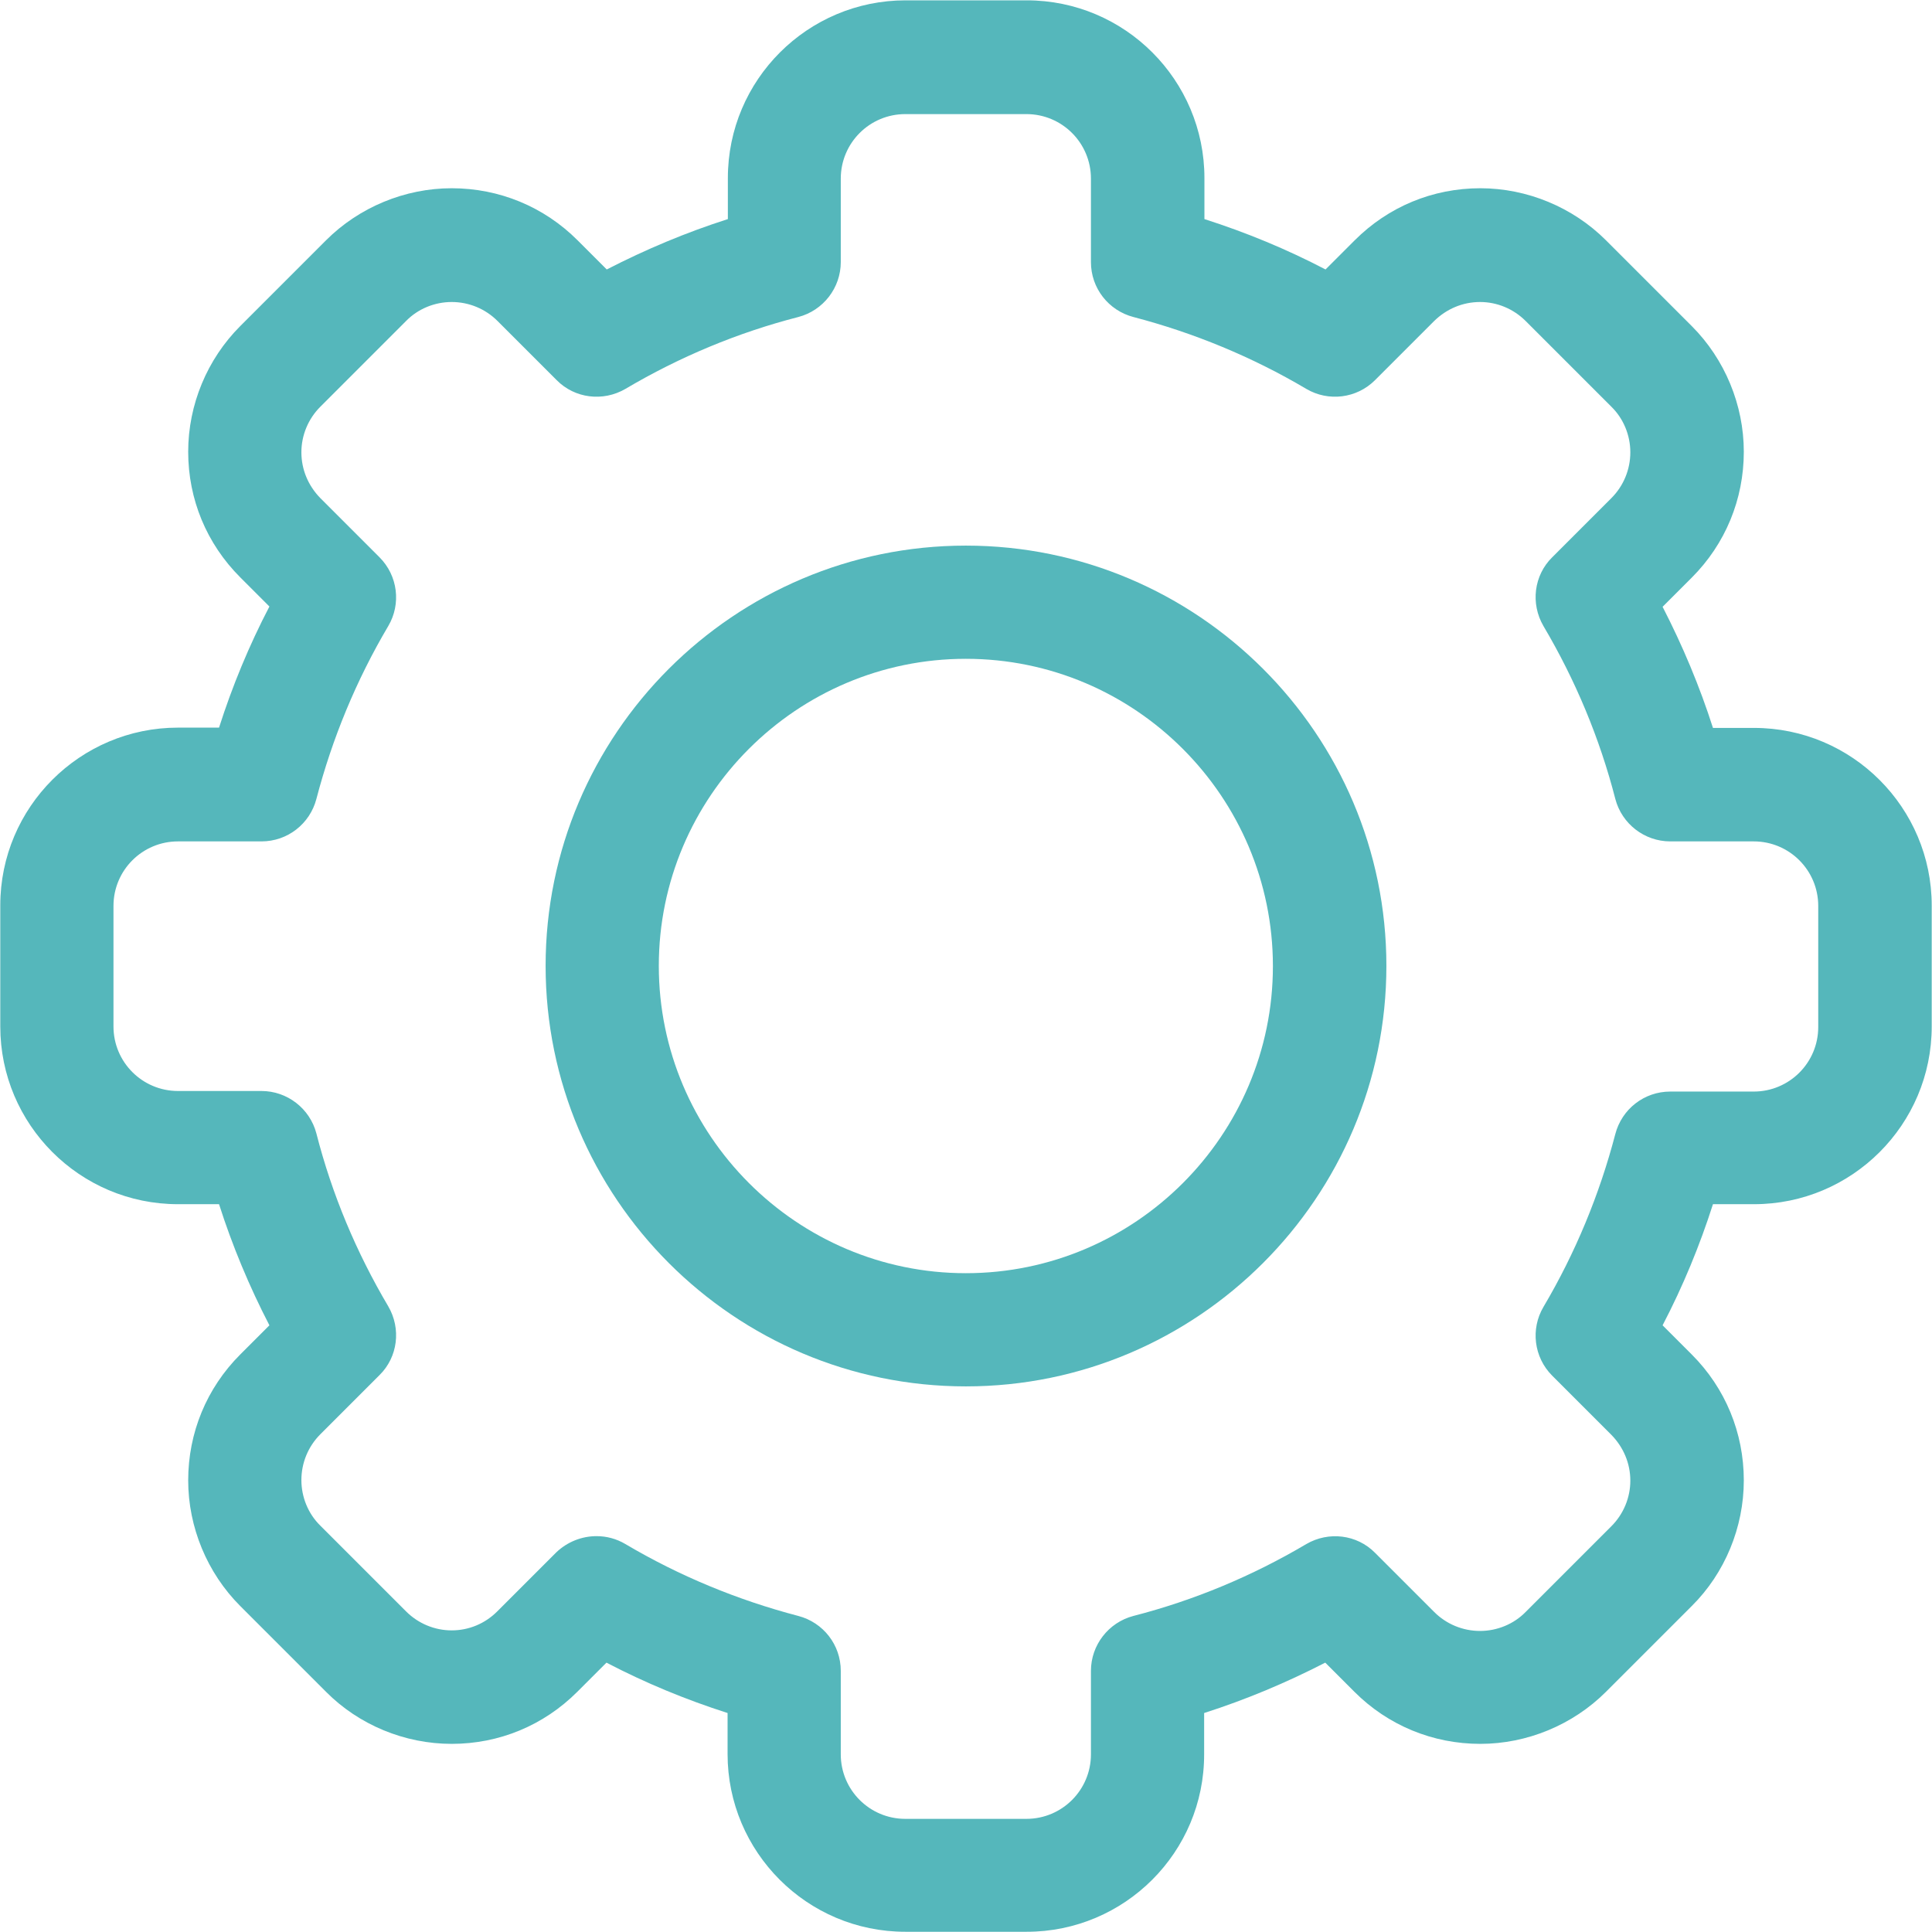
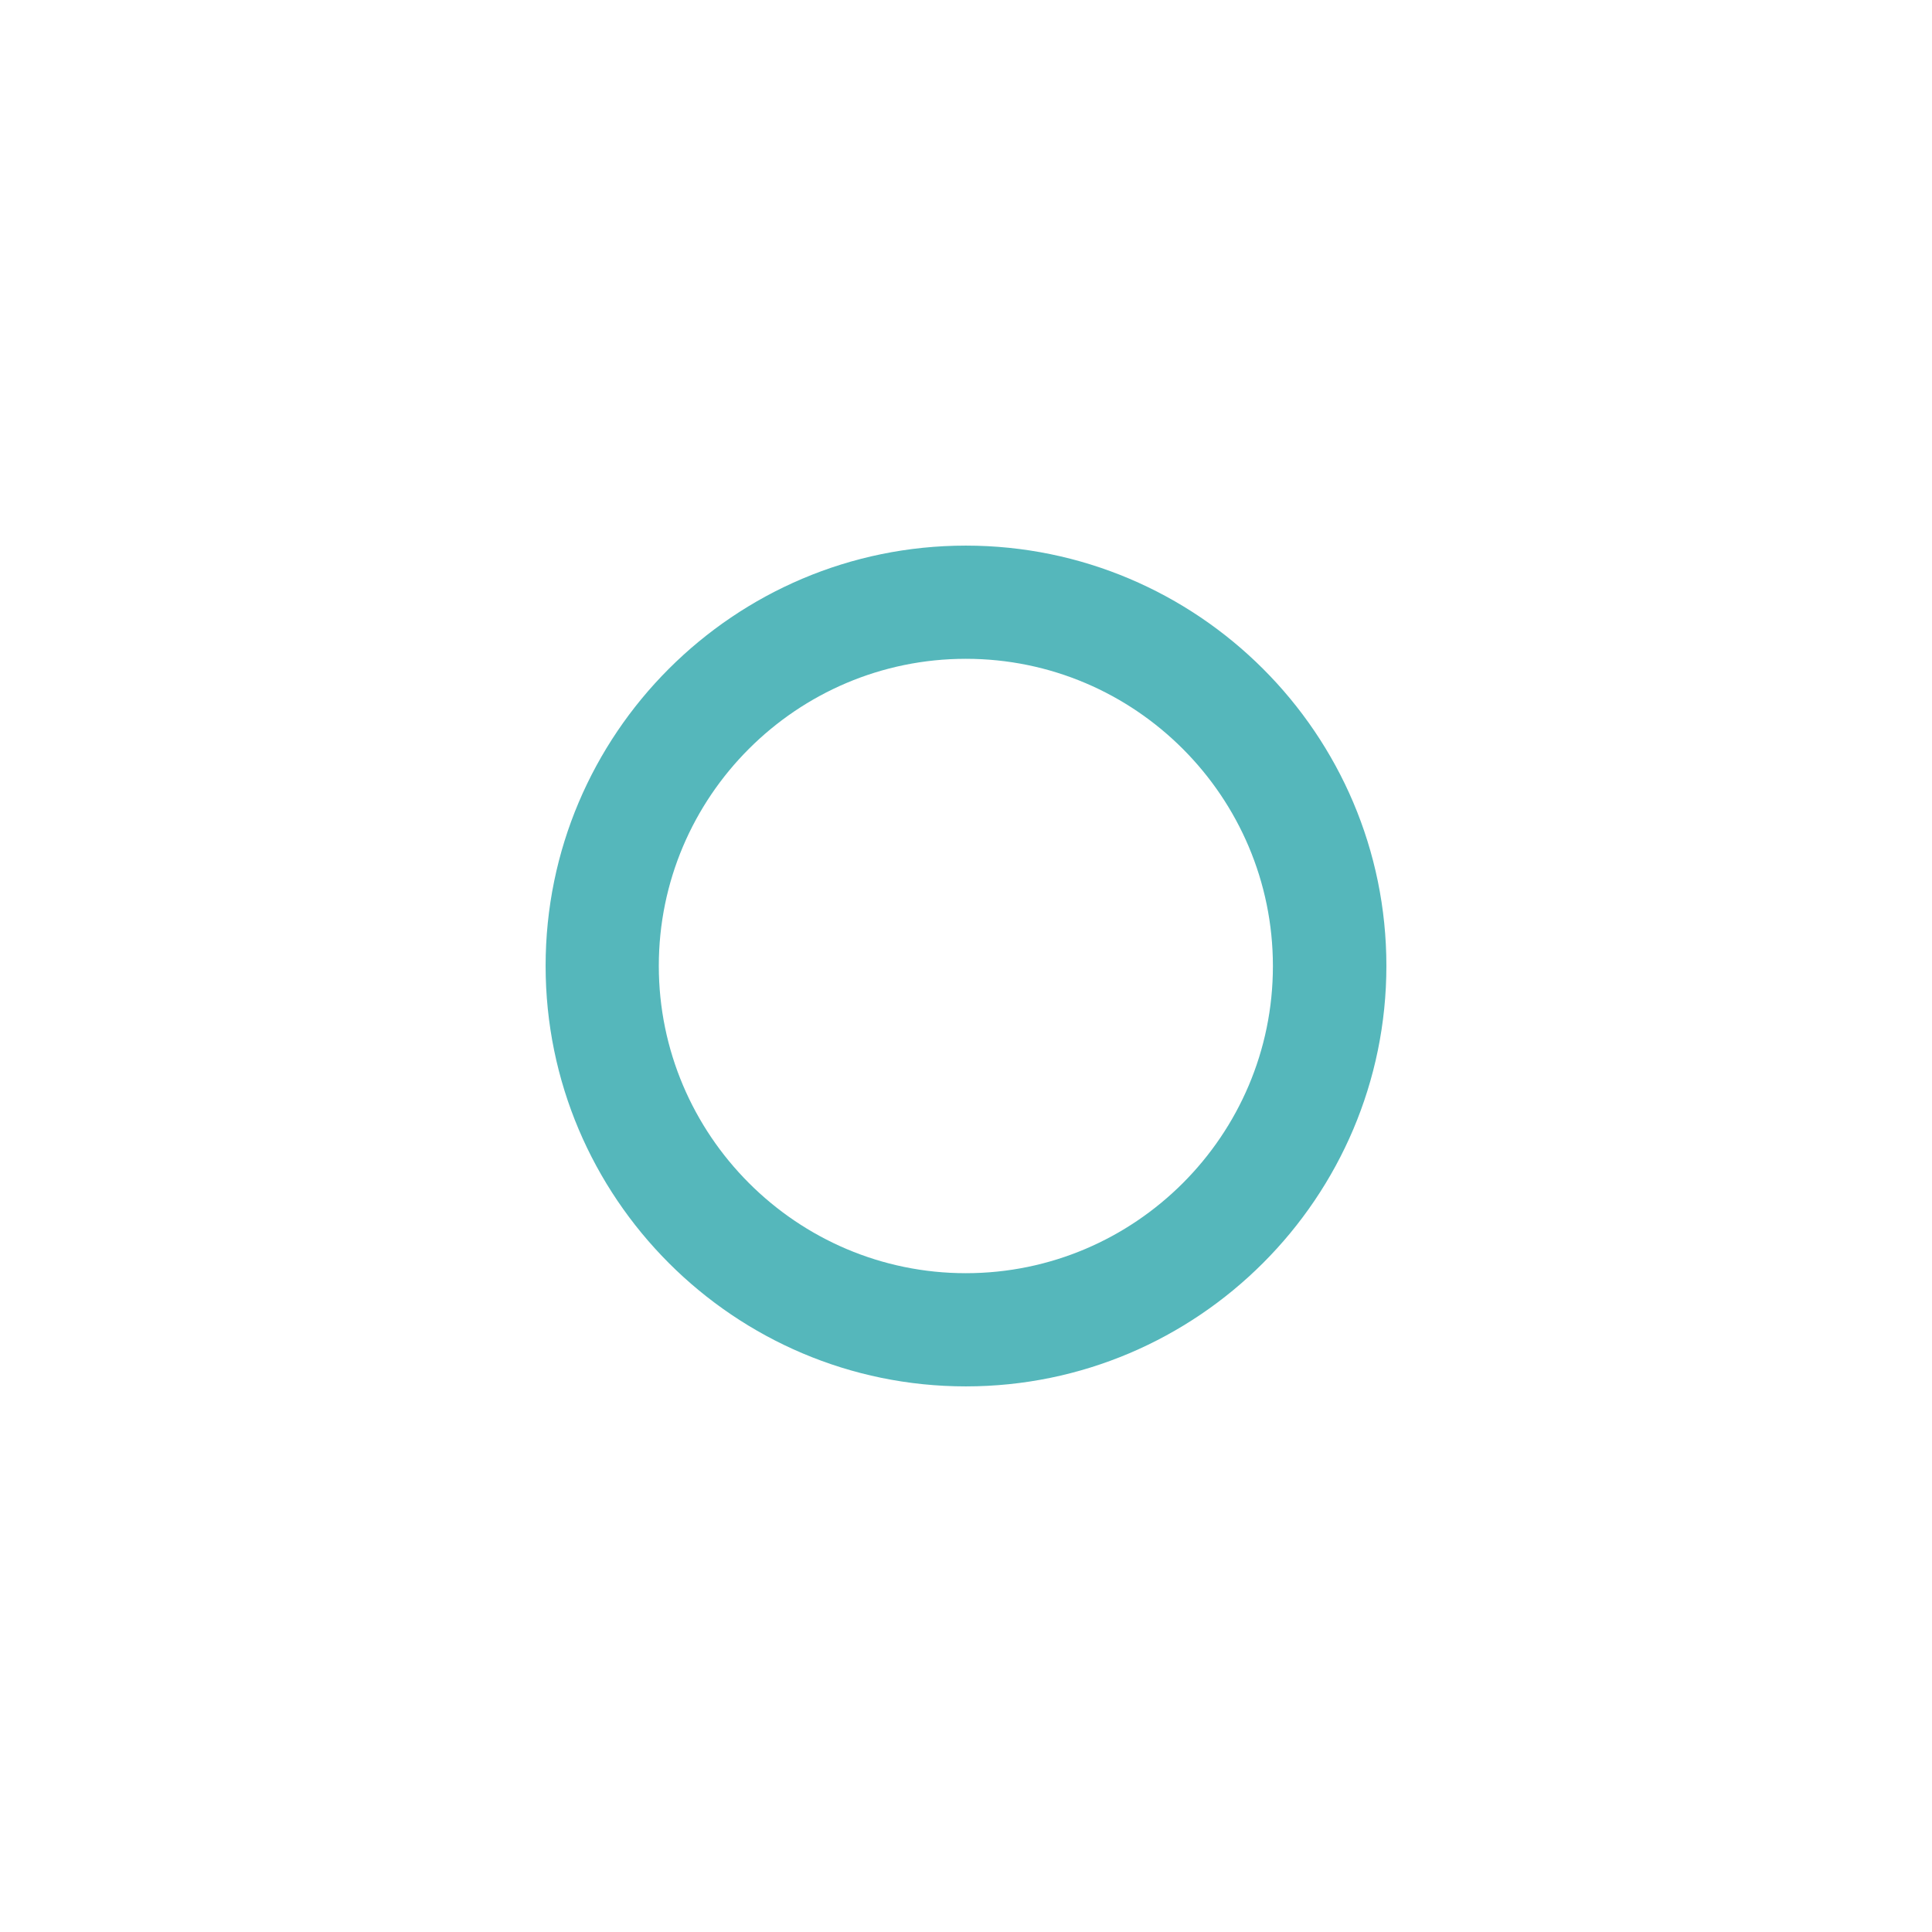
<svg xmlns="http://www.w3.org/2000/svg" version="1.1" id="svg111" x="0px" y="0px" viewBox="0 0 682.7 682.7" style="enable-background:new 0 0 682.7 682.7;" xml:space="preserve">
  <style type="text/css">
	.st0{fill:#55B7BB;}
</style>
  <g id="g121">
    <g id="g127" transform="translate(304.2,442.719)">
      <g id="path129">
-         <path class="st0" d="M58.6,239.9H15.7c-34.7,0-62.8-28.2-62.8-62.8v-14.5c-14.7-4.7-29-10.6-42.8-17.8l-10.3,10.3     c-11.9,11.9-27.6,18.4-44.4,18.4c-16.6,0-32.8-6.7-44.4-18.4l-30.3-30.3c-11.7-11.7-18.4-27.9-18.4-44.4     c0-16.8,6.5-32.6,18.4-44.5l10.3-10.3c-7.1-13.7-13.1-28.1-17.8-42.8h-14.5c-34.7,0-62.8-28.2-62.8-62.8v-42.8     c0-34.7,28.2-62.8,62.8-62.8h14.5c4.7-14.7,10.6-29,17.8-42.8l-10.3-10.3c-11.9-11.9-18.4-27.6-18.4-44.4     c0-16.6,6.7-32.7,18.4-44.4l30.3-30.3c11.7-11.7,27.9-18.4,44.4-18.4c16.8,0,32.6,6.5,44.5,18.4l10.3,10.3     c13.8-7.1,28.1-13.1,42.8-17.8v-14.5c0-34.7,28.2-62.8,62.8-62.8h42.8c34.7,0,62.8,28.2,62.8,62.8v14.5     c14.7,4.7,29,10.6,42.8,17.8l10.3-10.3c11.9-11.9,27.6-18.4,44.4-18.4c16.5,0,32.7,6.7,44.4,18.4l30.3,30.3     c11.7,11.7,18.4,27.9,18.4,44.4c0,16.8-6.5,32.6-18.4,44.5l-10.3,10.3c7.1,13.8,13.1,28.1,17.8,42.8h14.5     c34.7,0,62.8,28.2,62.8,62.8V-80c0,34.7-28.2,62.8-62.8,62.8h-14.5c-4.7,14.7-10.6,29-17.8,42.8l10.3,10.3     C305.5,47.8,312,63.6,312,80.4c0,16.6-6.7,32.8-18.4,44.4l-30.3,30.3c-11.7,11.7-27.9,18.4-44.4,18.4c-16.8,0-32.6-6.5-44.5-18.4     l-10.3-10.3c-13.8,7.1-28.1,13.1-42.8,17.8v14.5C121.4,211.8,93.2,239.9,58.6,239.9z M-93.4,100.1c3.5,0,7,0.9,10.2,2.8     c19.1,11.3,39.7,19.8,61.1,25.4c8.8,2.3,15,10.2,15,19.4v29.5c0,12.6,10.2,22.8,22.8,22.8h42.8c12.6,0,22.8-10.2,22.8-22.8v-29.5     c0-9.1,6.2-17.1,15-19.4c21.4-5.5,42-14.1,61.1-25.4c7.9-4.6,17.9-3.4,24.3,3.1l20.9,20.9c4.3,4.3,10.1,6.7,16.2,6.7     c6,0,11.9-2.4,16.1-6.7l30.3-30.3c4.3-4.3,6.7-10.1,6.7-16.1c0-6.1-2.4-11.8-6.7-16.2l-20.9-20.9c-6.5-6.5-7.7-16.5-3.1-24.3     c11.3-19.1,19.8-39.7,25.4-61.1c2.3-8.8,10.2-15,19.4-15h29.5c12.6,0,22.8-10.2,22.8-22.8v-42.8c0-12.6-10.2-22.8-22.8-22.8     h-29.5c-9.1,0-17.1-6.2-19.4-15c-5.5-21.4-14.1-42-25.4-61.1c-4.6-7.9-3.4-17.9,3.1-24.3l20.9-20.9c4.3-4.3,6.7-10.1,6.7-16.2     c0-6-2.4-11.9-6.7-16.1l-30.3-30.3c-4.3-4.3-10.1-6.7-16.1-6.7c-6.1,0-11.8,2.4-16.2,6.7l-20.9,20.9c-6.5,6.5-16.5,7.7-24.3,3.1     c-19.1-11.3-39.7-19.8-61.1-25.4c-8.8-2.3-15-10.2-15-19.4v-29.5c0-12.6-10.2-22.8-22.8-22.8H15.7c-12.6,0-22.8,10.2-22.8,22.8     v29.5c0,9.1-6.2,17.1-15,19.4c-21.4,5.5-42,14.1-61.1,25.4c-7.9,4.6-17.9,3.4-24.3-3.1l-20.9-20.9c-4.3-4.3-10.1-6.7-16.2-6.7     c-6,0-11.9,2.4-16.1,6.7l-30.3,30.3c-4.3,4.3-6.7,10.1-6.7,16.1c0,6.1,2.4,11.8,6.7,16.2l20.9,20.9c6.5,6.5,7.7,16.5,3.1,24.3     c-11.3,19.1-19.8,39.7-25.4,61.1c-2.3,8.8-10.2,15-19.4,15h-29.5c-12.6,0-22.8,10.2-22.8,22.8V-80c0,12.6,10.2,22.8,22.8,22.8     h29.5c9.1,0,17.1,6.2,19.4,15c5.5,21.5,14.1,42,25.4,61.1c4.6,7.9,3.4,17.9-3.1,24.3l-20.9,20.9c-4.3,4.3-6.7,10.1-6.7,16.2     c0,6,2.4,11.9,6.7,16.1l30.3,30.3c4.3,4.3,10.1,6.7,16.1,6.7c6.1,0,11.8-2.4,16.1-6.7l20.9-20.9     C-103.7,102.1-98.6,100.1-93.4,100.1z" />
-       </g>
+         </g>
    </g>
    <g id="g131" transform="translate(256,352.4)">
      <g id="path133">
        <path class="st0" d="M85.3,137.5C3.4,137.5-63.2,70.8-63.2-11.1c0-81.9,66.6-148.5,148.5-148.5S233.9-93,233.9-11.1     C233.9,70.8,167.2,137.5,85.3,137.5z M85.3-119.6c-59.8,0-108.5,48.7-108.5,108.5S25.5,97.5,85.3,97.5     c59.8,0,108.5-48.7,108.5-108.5S145.2-119.6,85.3-119.6z" />
      </g>
    </g>
  </g>
</svg>